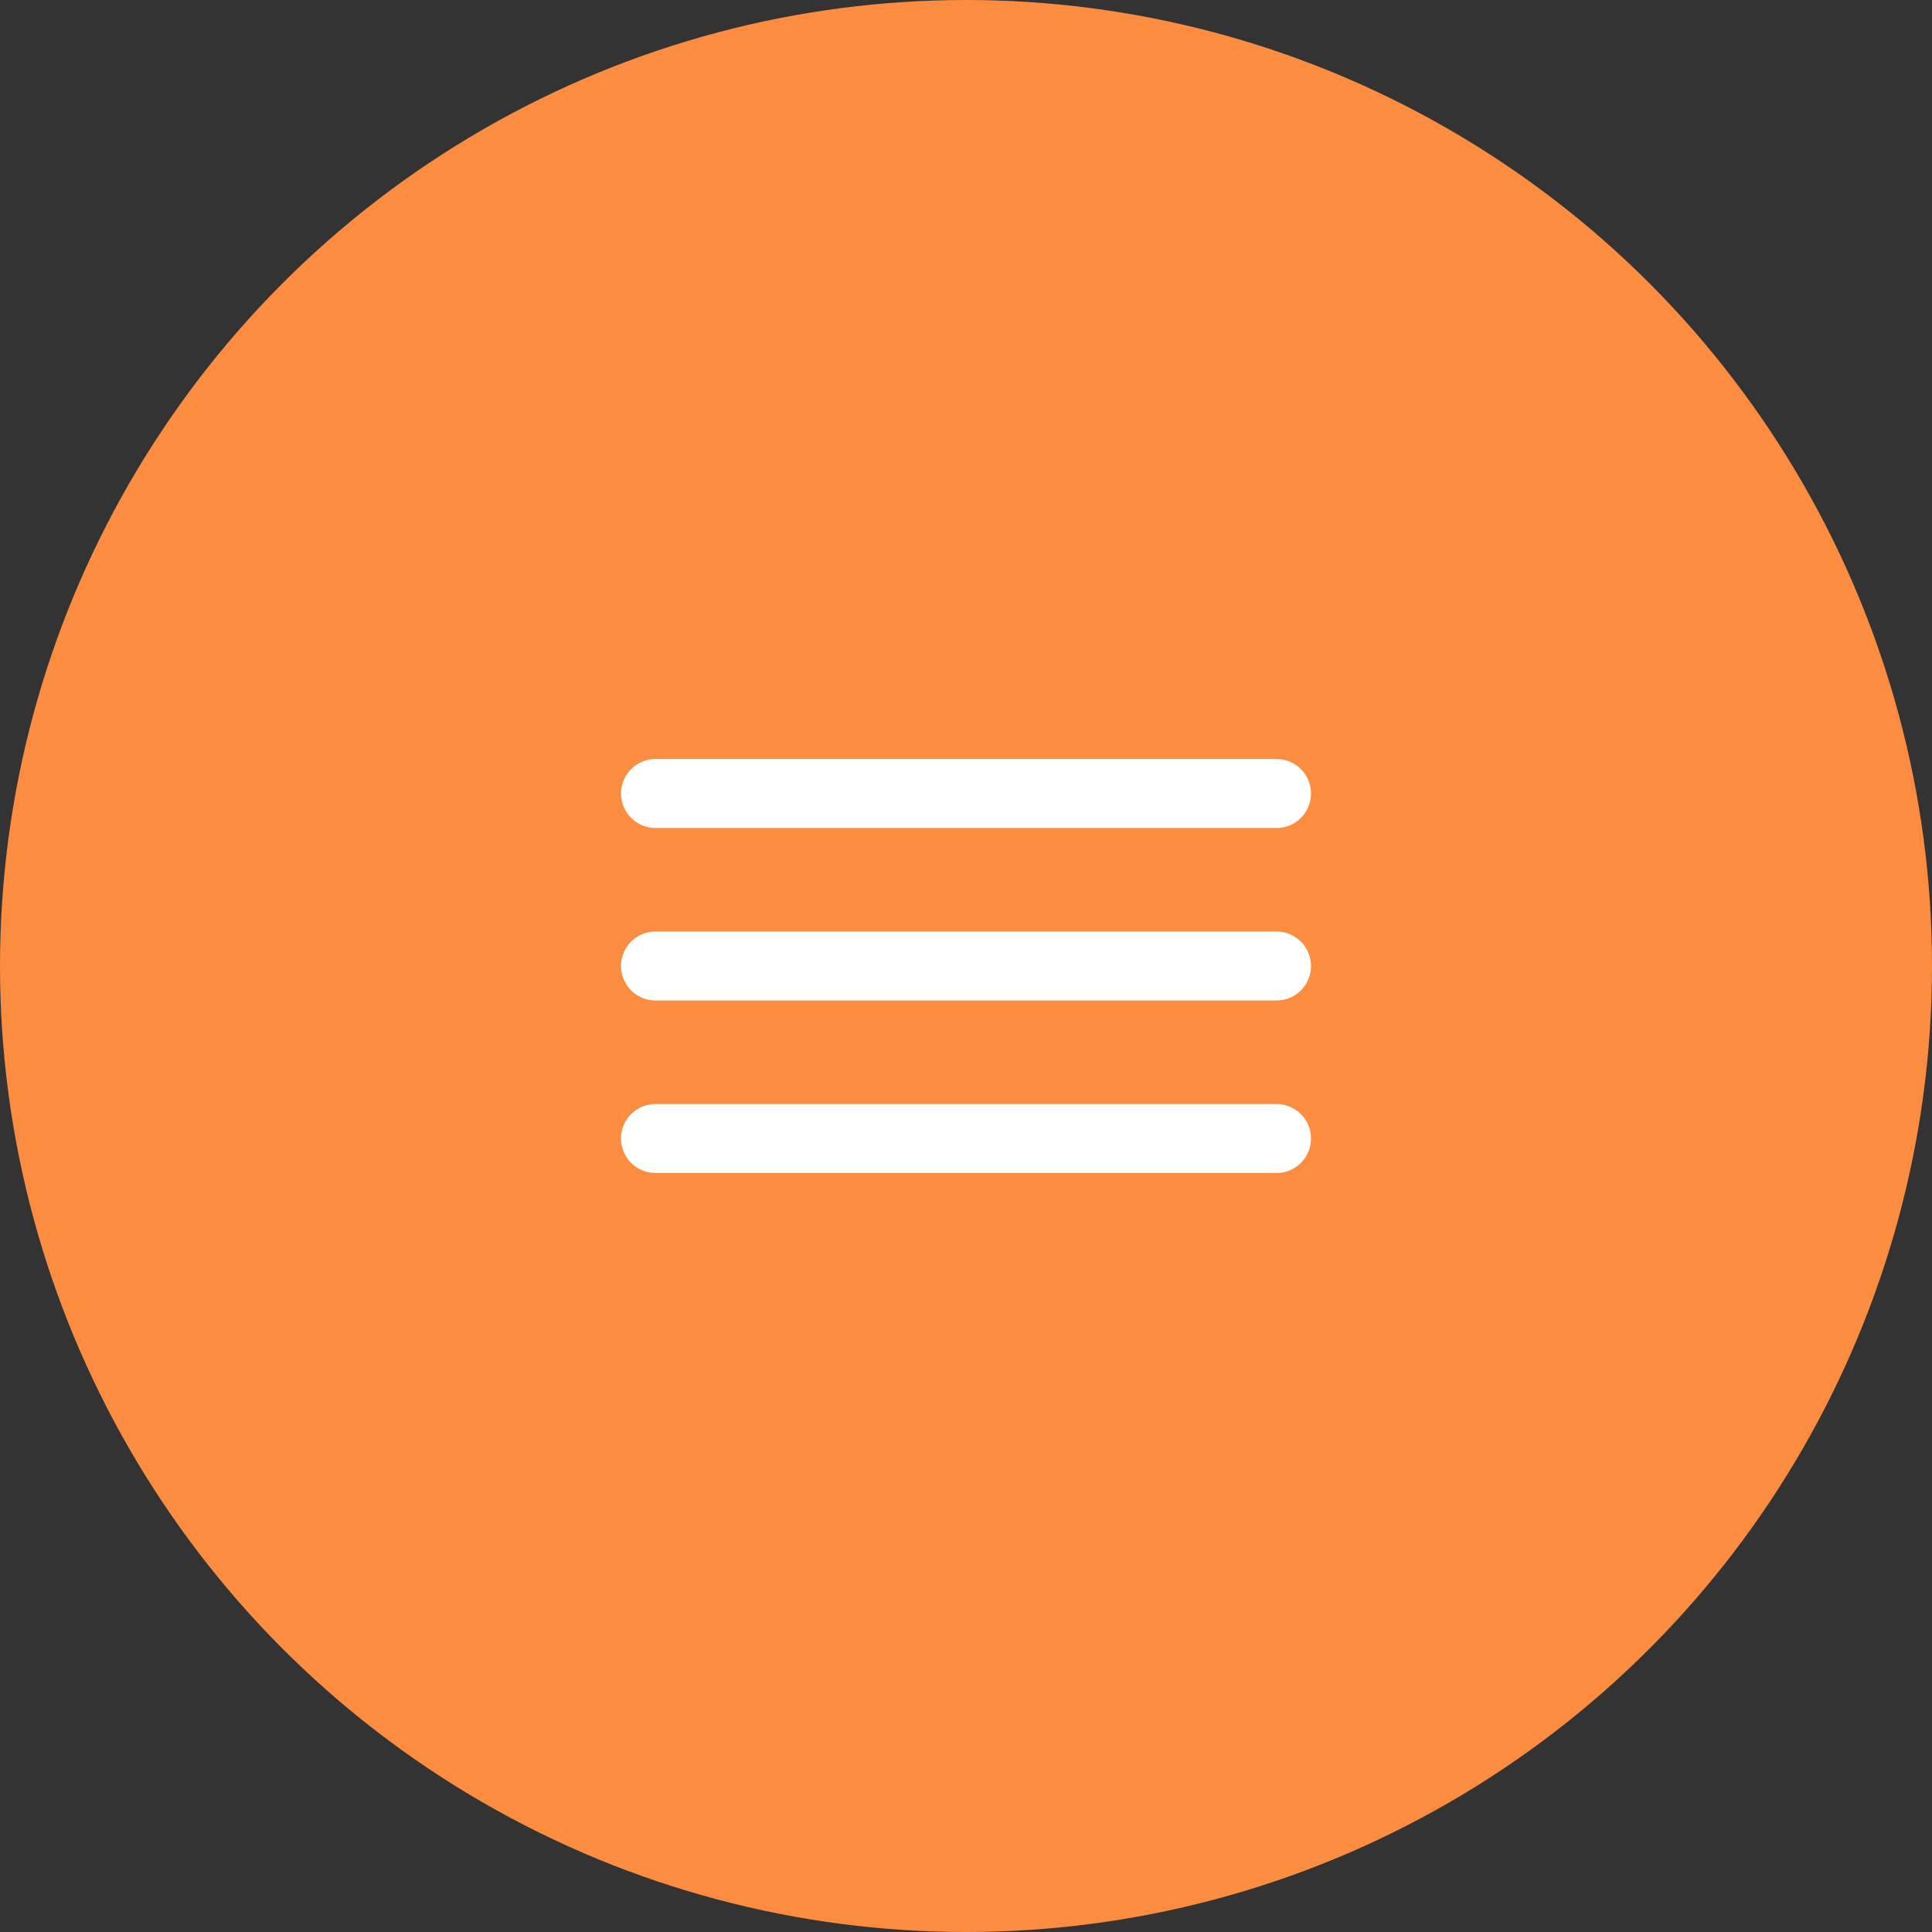
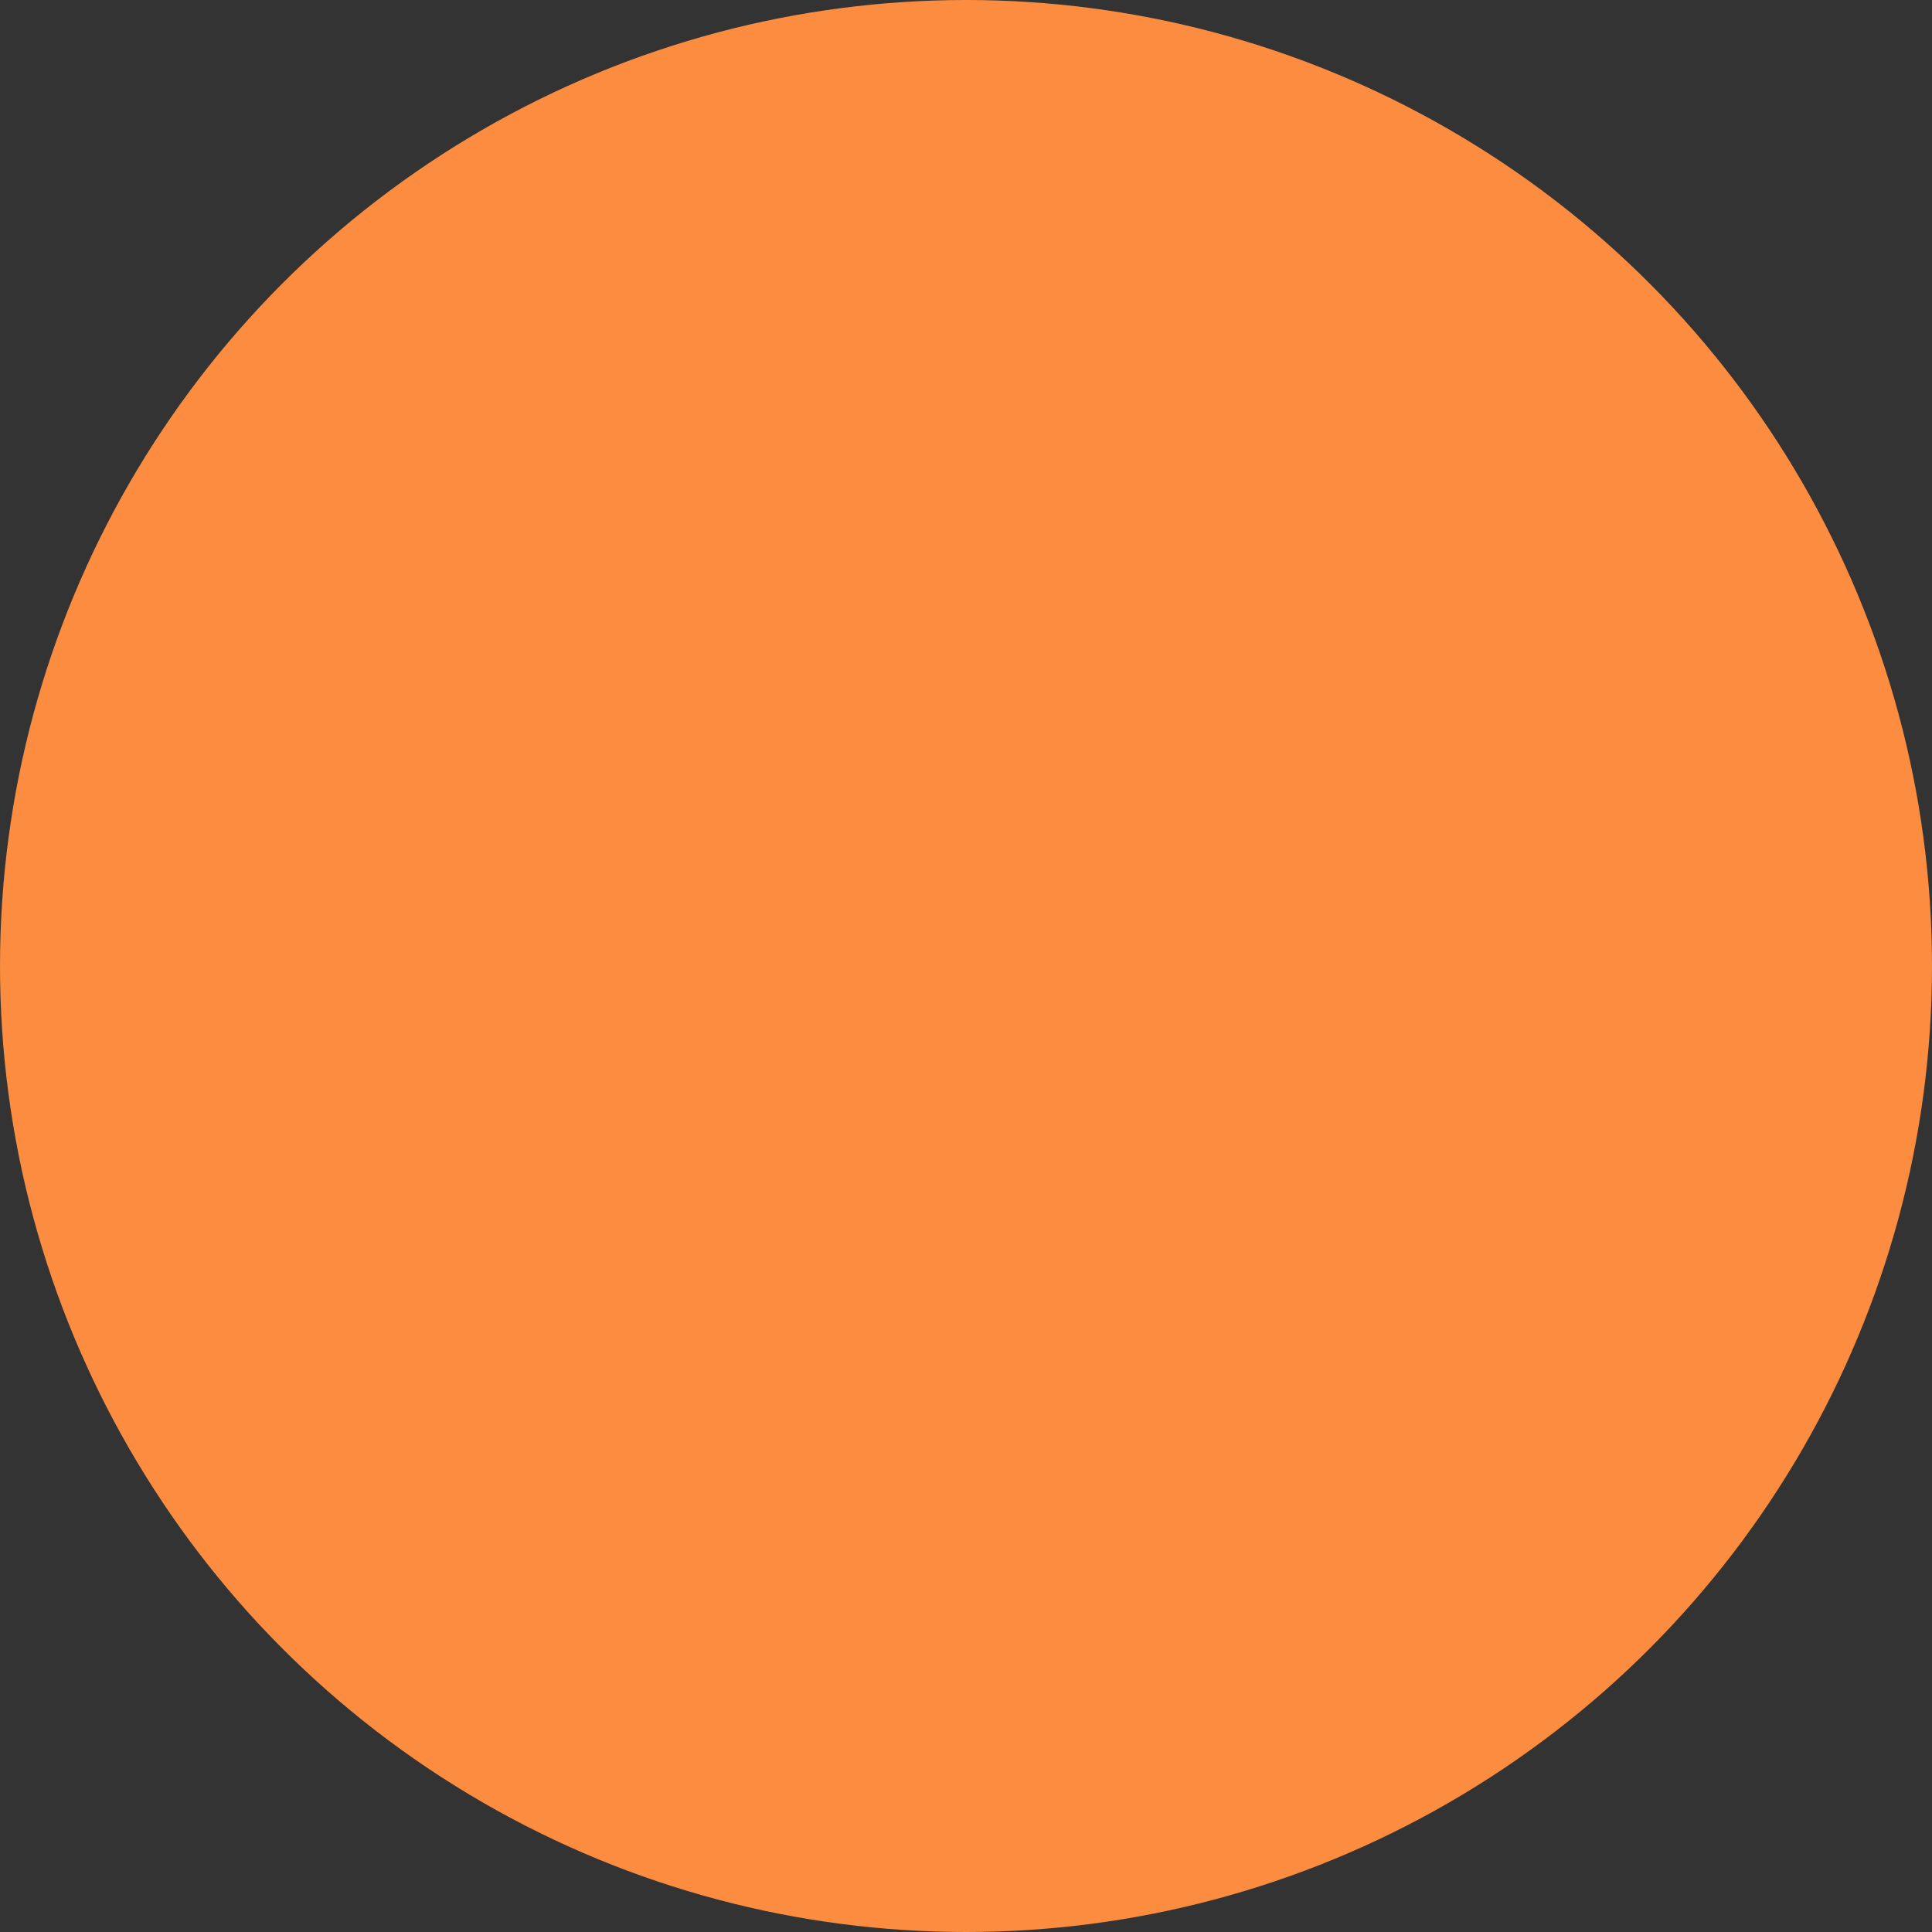
<svg xmlns="http://www.w3.org/2000/svg" width="56" height="56" viewBox="0 0 56 56" fill="none">
  <rect x="0" y="0" width="56" height="56" fill="#333333" stroke="none" />
  <circle cx="28" cy="28" r="28" fill="#FC8C3F" />
-   <path d="M19 23H37M19 28H37M19 33H37" stroke="white" stroke-width="2" stroke-miterlimit="10" stroke-linecap="round" />
</svg>